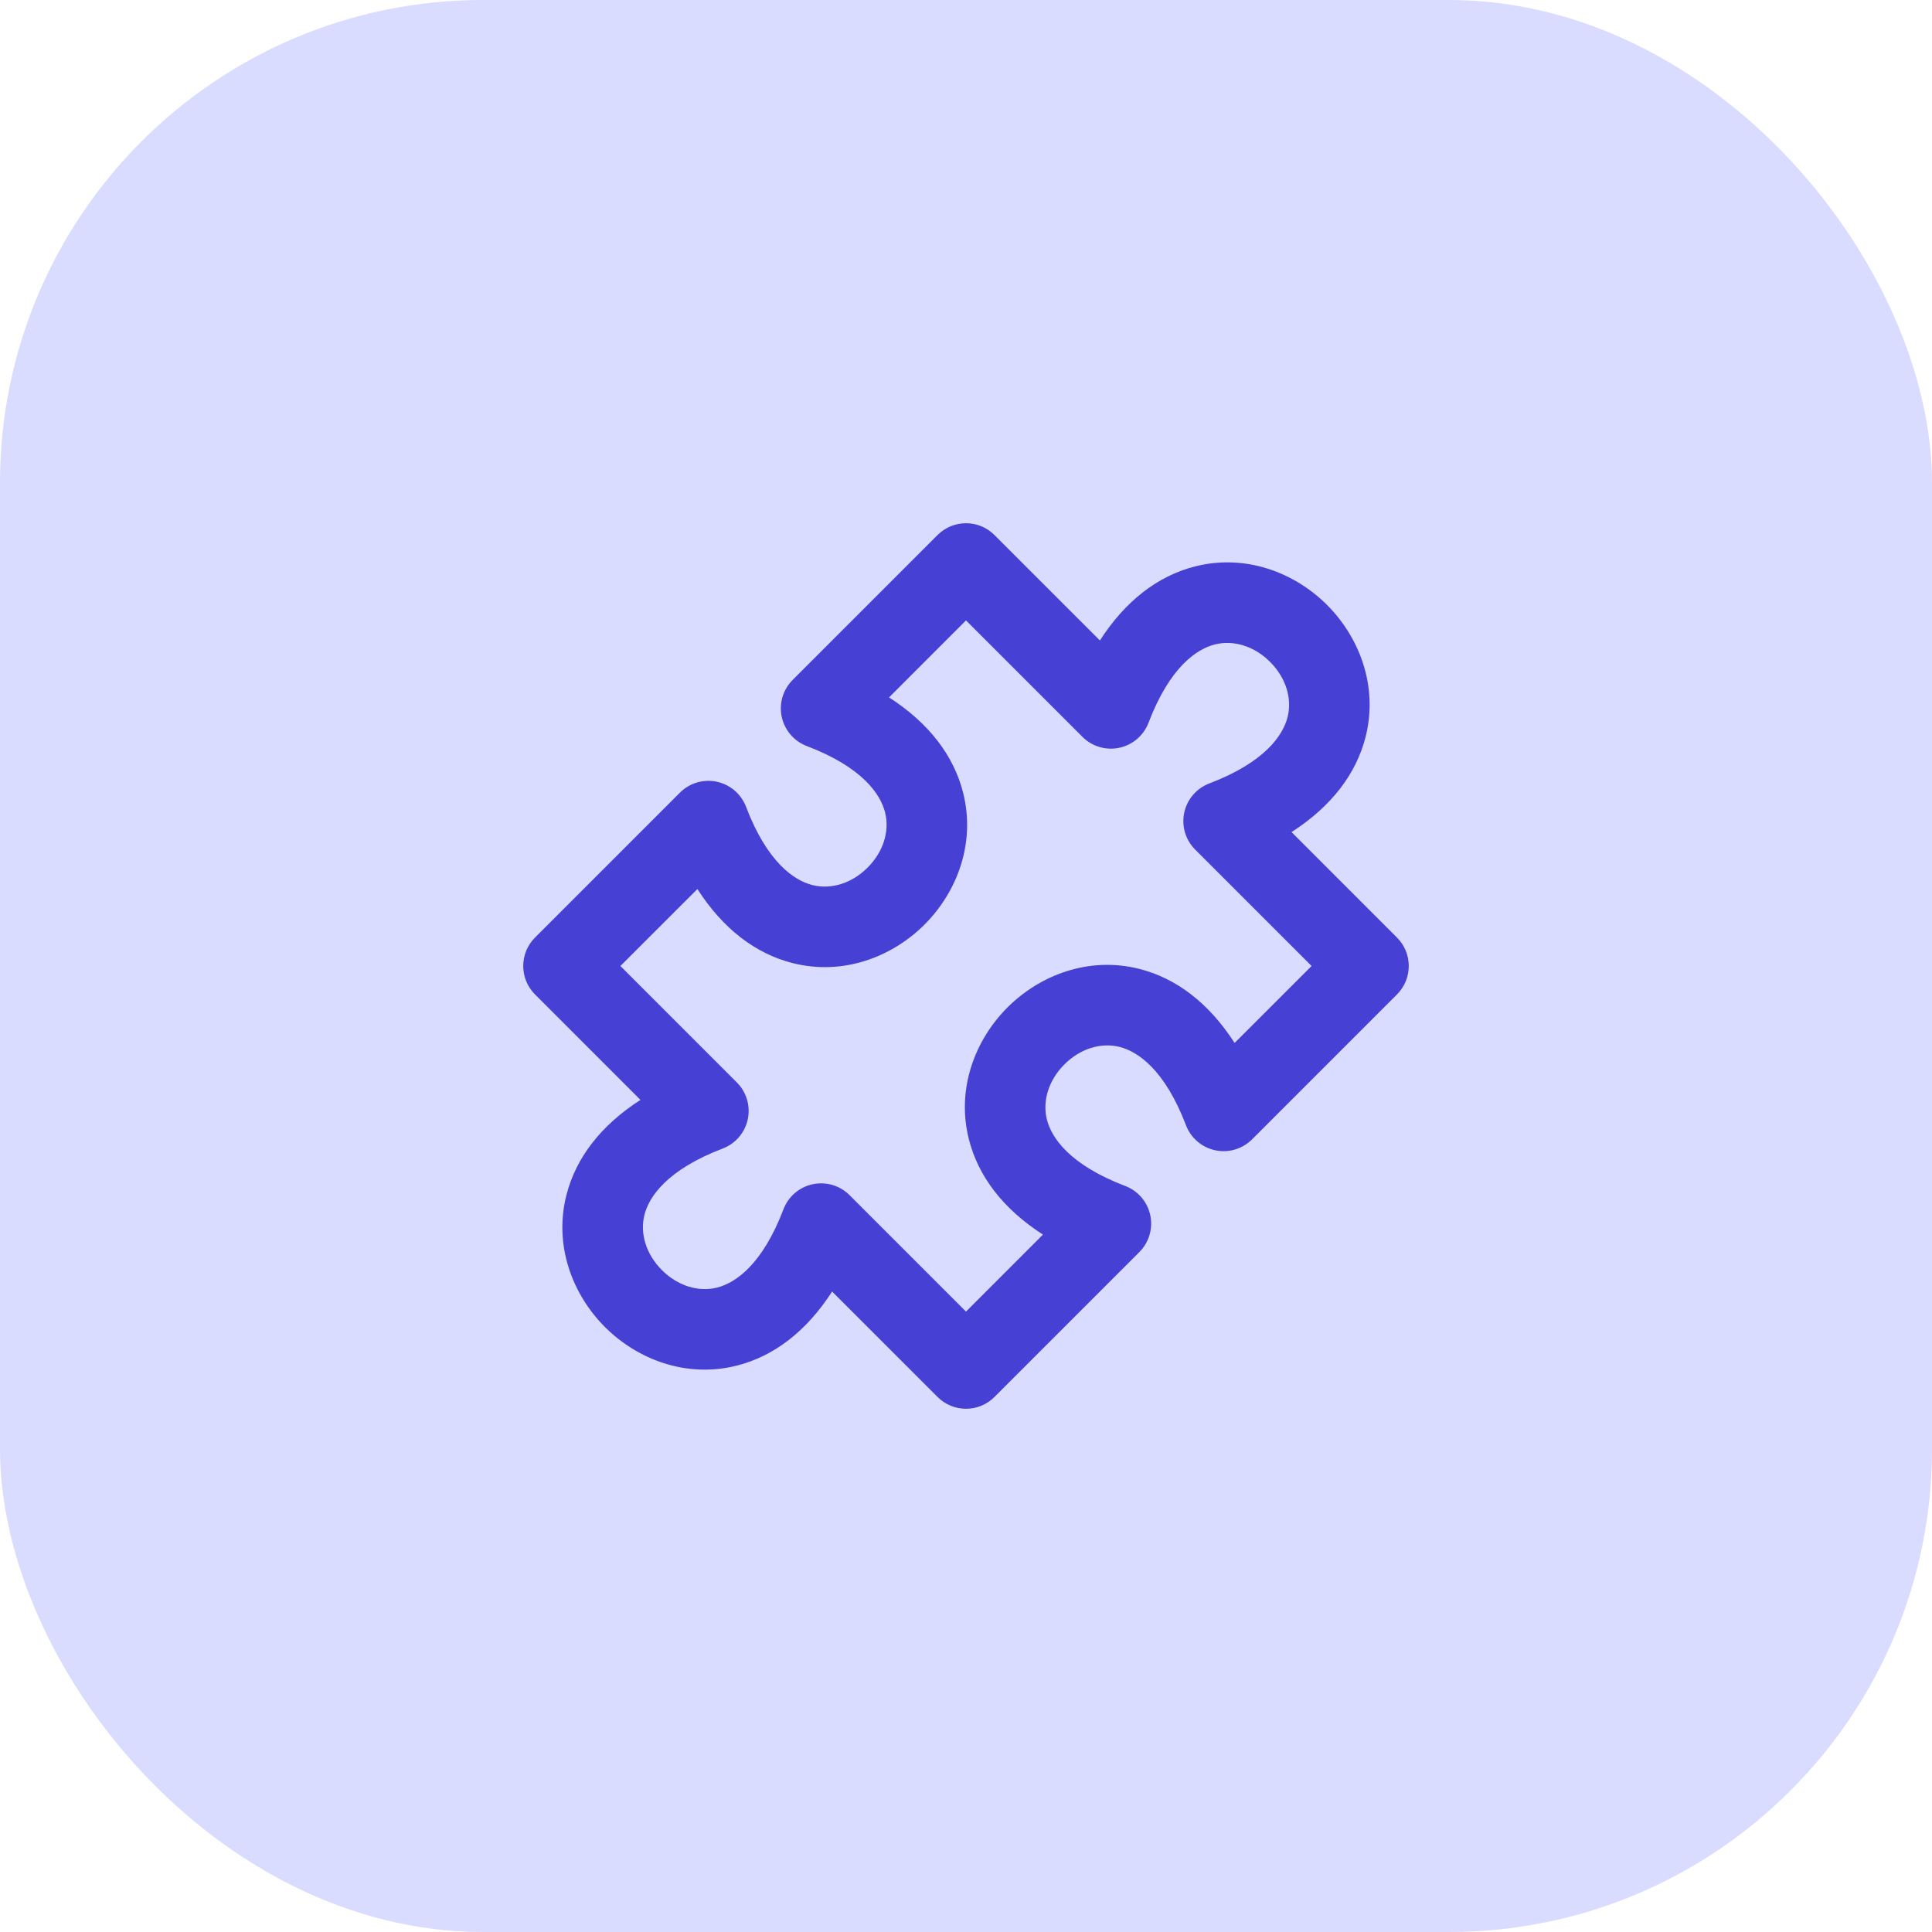
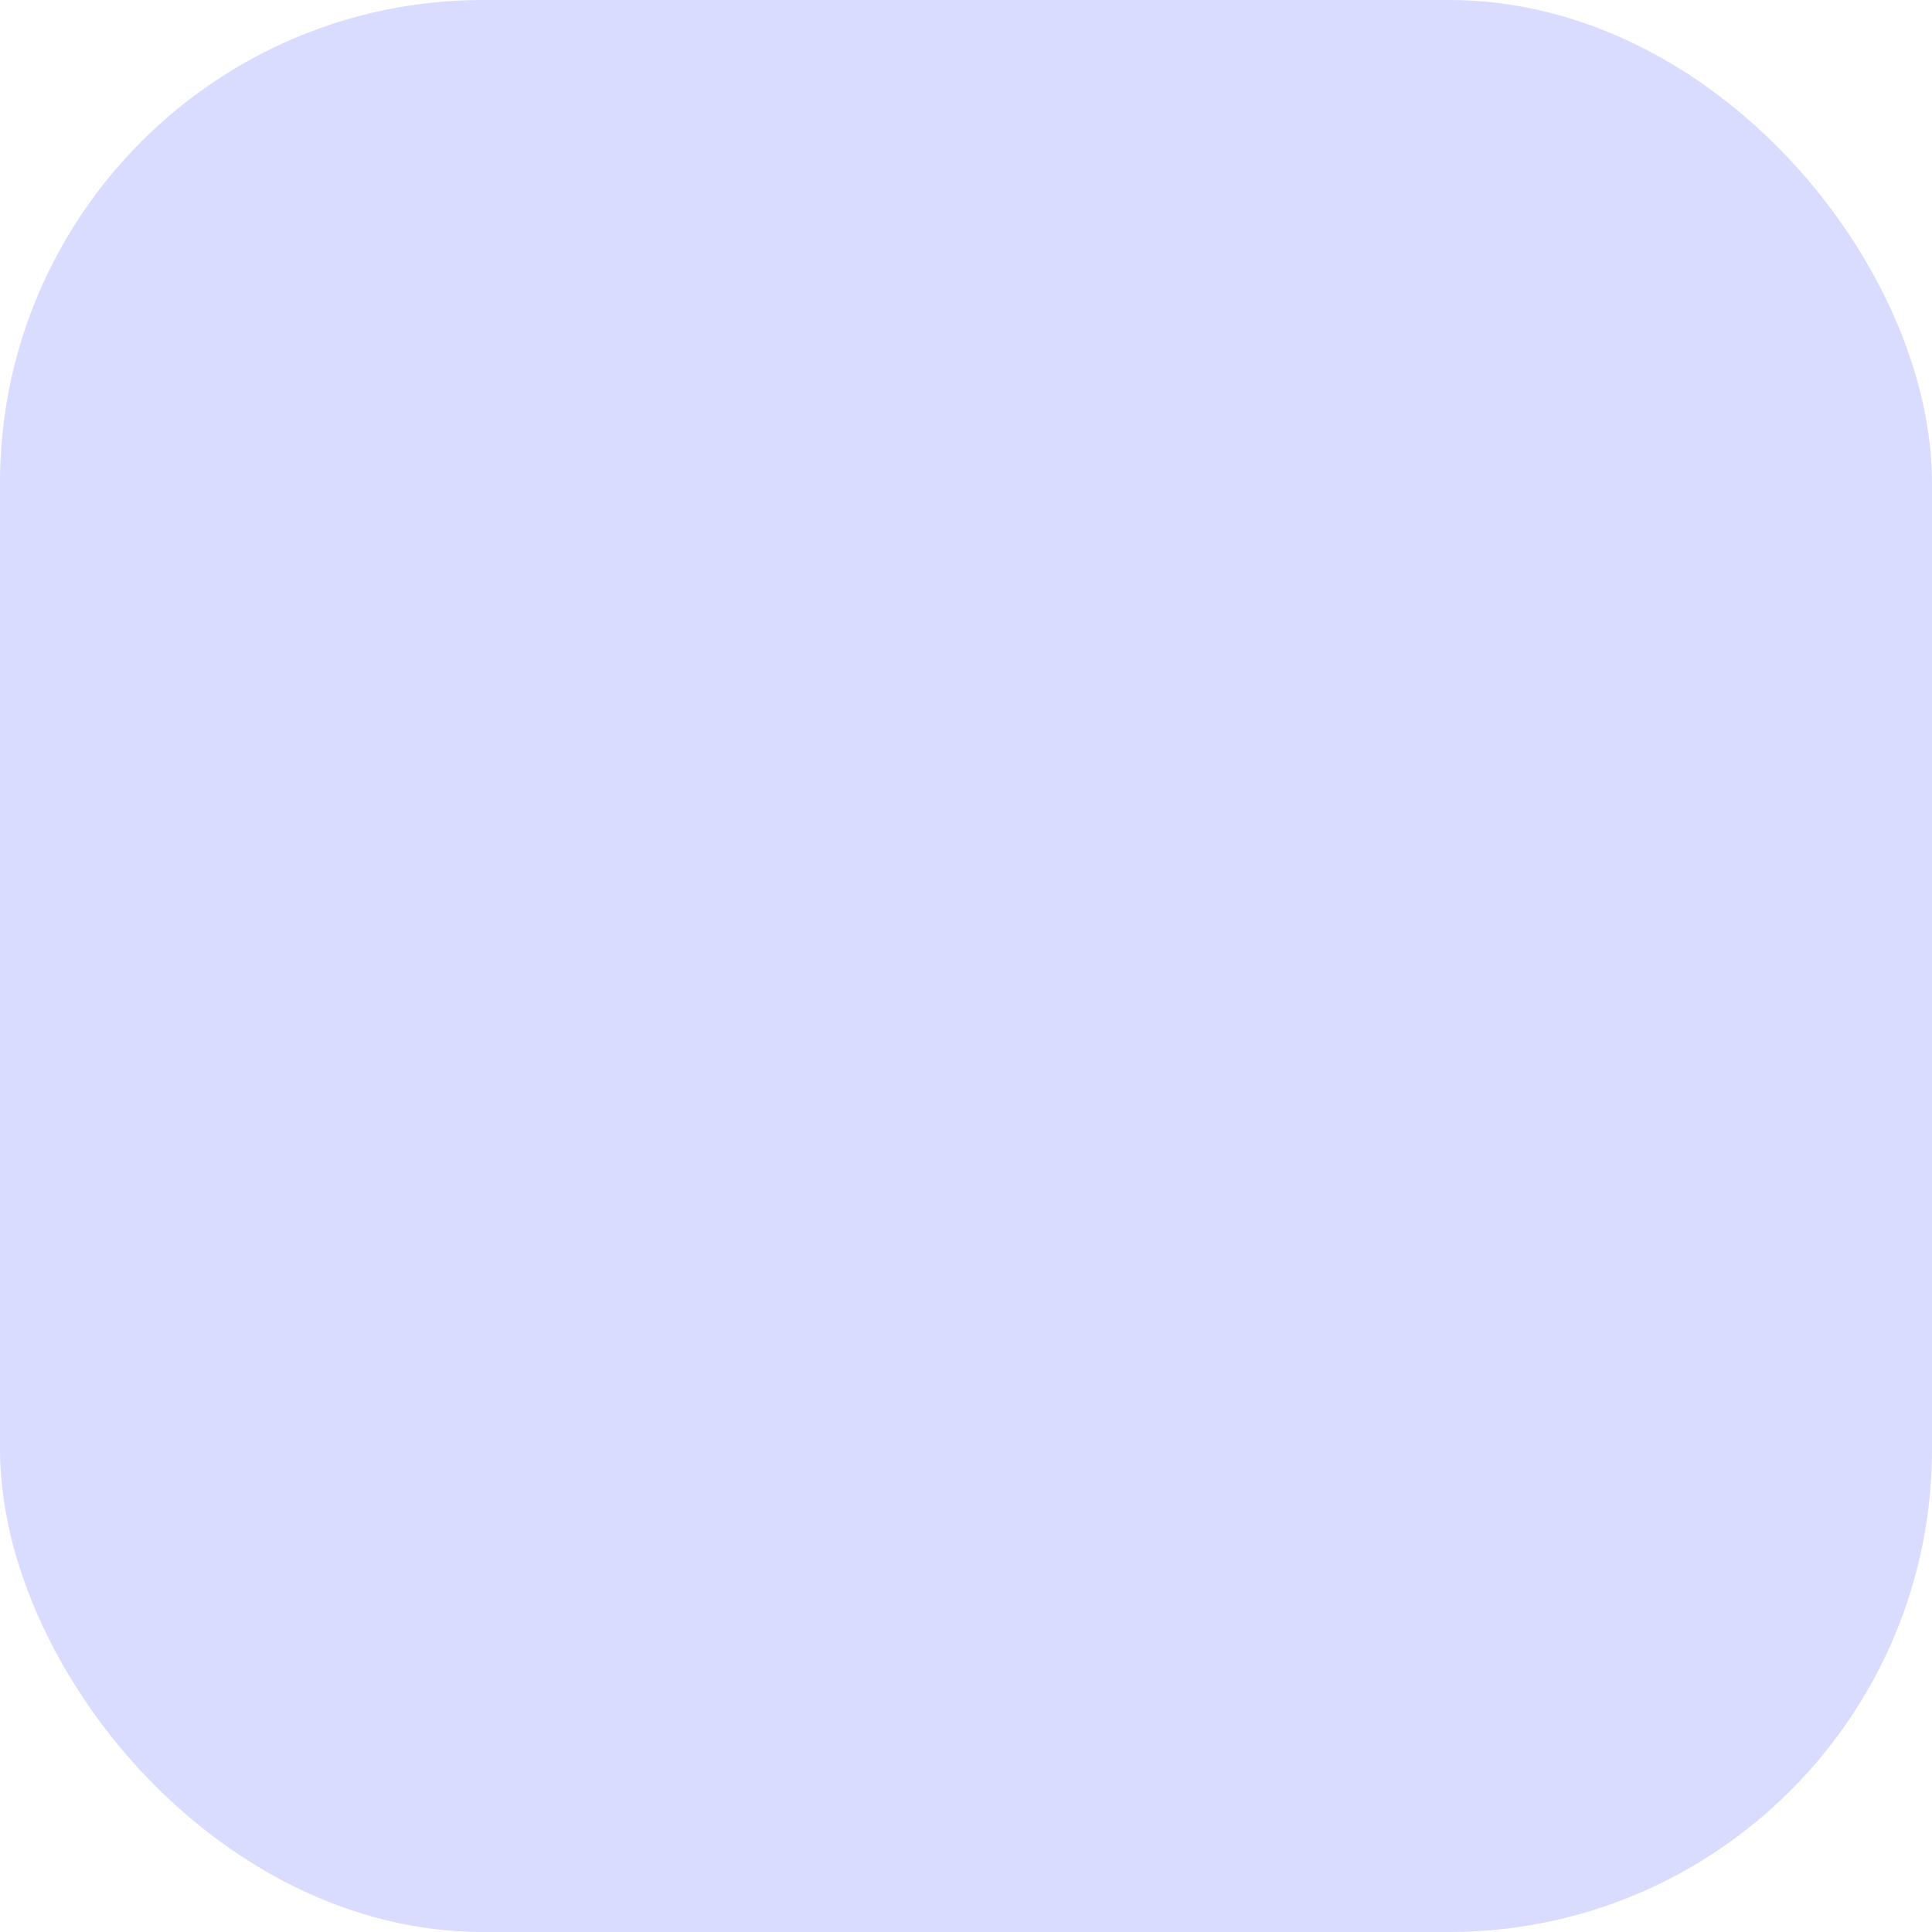
<svg xmlns="http://www.w3.org/2000/svg" width="48" height="48" viewBox="0 0 48 48" fill="none">
  <rect width="48" height="48" rx="12" fill="#D9DBFF" />
-   <path fill-rule="evenodd" clip-rule="evenodd" d="M23.293 13.293C23.683 12.902 24.317 12.902 24.707 13.293L27.327 15.912C27.959 14.928 28.768 14.307 29.69 14.073C30.956 13.751 32.172 14.232 32.97 15.03C33.768 15.828 34.249 17.044 33.927 18.31C33.693 19.232 33.072 20.041 32.088 20.673L34.707 23.293C35.098 23.683 35.098 24.317 34.707 24.707L31.107 28.307C30.867 28.547 30.522 28.649 30.191 28.578C29.859 28.507 29.586 28.273 29.465 27.956C28.938 26.572 28.268 26.126 27.818 26.011C27.35 25.892 26.834 26.055 26.445 26.445C26.055 26.834 25.892 27.35 26.011 27.818C26.126 28.268 26.572 28.938 27.956 29.465C28.273 29.586 28.507 29.859 28.578 30.191C28.649 30.522 28.547 30.867 28.307 31.107L24.707 34.707C24.317 35.098 23.683 35.098 23.293 34.707L20.673 32.088C20.041 33.072 19.232 33.693 18.31 33.927C17.044 34.249 15.828 33.768 15.03 32.97C14.232 32.172 13.751 30.956 14.073 29.69C14.307 28.768 14.928 27.959 15.912 27.327L13.293 24.707C12.902 24.317 12.902 23.683 13.293 23.293L16.893 19.693C17.133 19.453 17.478 19.351 17.809 19.422C18.141 19.493 18.414 19.727 18.535 20.044C19.062 21.428 19.732 21.874 20.182 21.989C20.65 22.108 21.166 21.945 21.555 21.555C21.945 21.166 22.108 20.65 21.989 20.182C21.874 19.732 21.428 19.062 20.044 18.535C19.727 18.414 19.493 18.141 19.422 17.809C19.351 17.478 19.453 17.133 19.693 16.893L23.293 13.293ZM22.088 17.327C23.072 17.959 23.693 18.768 23.927 19.69C24.249 20.956 23.768 22.172 22.97 22.97C22.172 23.768 20.956 24.249 19.69 23.927C18.768 23.693 17.959 23.072 17.327 22.088L15.414 24L18.307 26.893C18.547 27.133 18.649 27.478 18.578 27.809C18.507 28.141 18.273 28.414 17.956 28.535C16.572 29.062 16.126 29.732 16.011 30.182C15.893 30.65 16.055 31.166 16.445 31.555C16.834 31.945 17.35 32.108 17.818 31.989C18.268 31.874 18.938 31.428 19.465 30.044C19.586 29.727 19.859 29.493 20.191 29.422C20.522 29.351 20.867 29.453 21.107 29.693L24 32.586L25.912 30.673C24.928 30.041 24.307 29.232 24.073 28.31C23.751 27.044 24.232 25.828 25.03 25.03C25.828 24.232 27.044 23.751 28.31 24.073C29.232 24.307 30.041 24.928 30.673 25.912L32.586 24L29.693 21.107C29.453 20.867 29.351 20.522 29.422 20.191C29.493 19.859 29.727 19.586 30.044 19.465C31.428 18.938 31.874 18.268 31.989 17.818C32.108 17.35 31.945 16.834 31.555 16.445C31.166 16.055 30.65 15.893 30.182 16.011C29.732 16.126 29.062 16.572 28.535 17.956C28.414 18.273 28.141 18.507 27.809 18.578C27.478 18.649 27.133 18.547 26.893 18.307L24 15.414L22.088 17.327Z" fill="#4740D4" />
</svg>